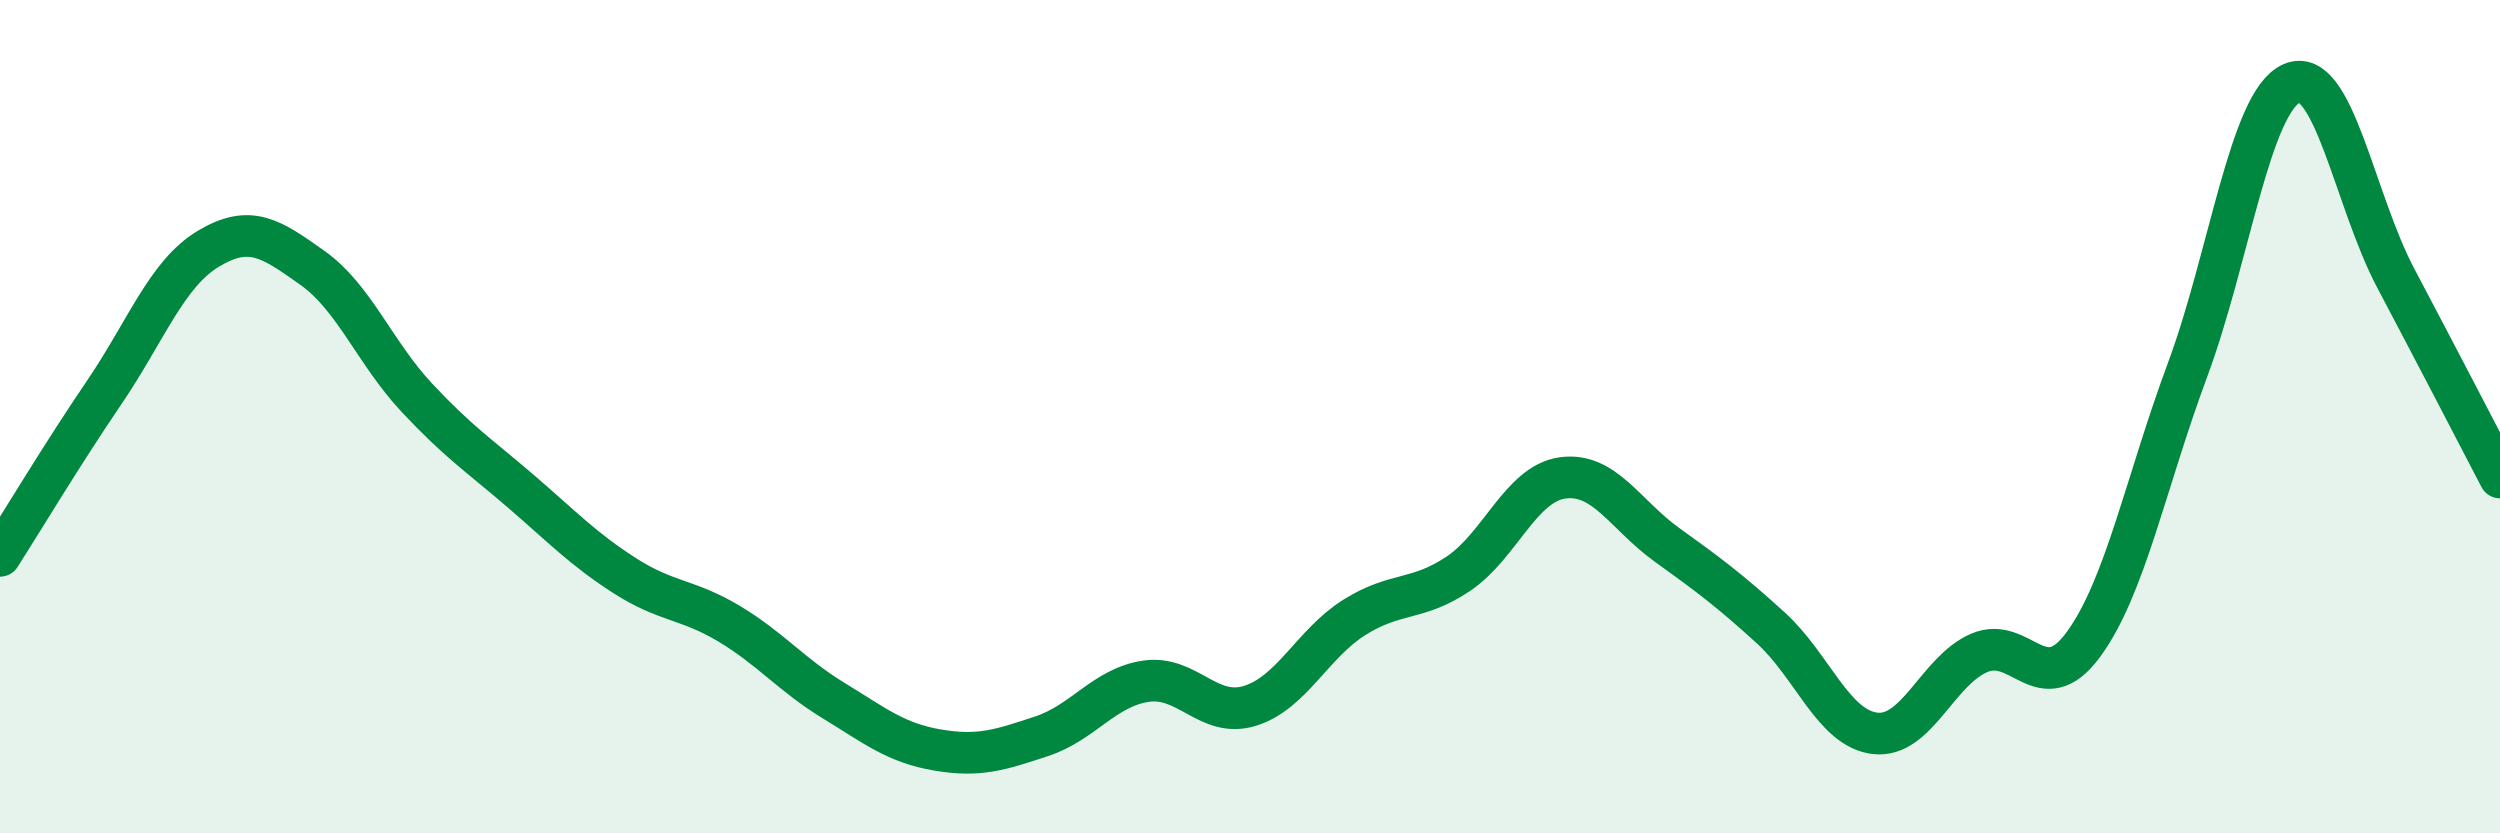
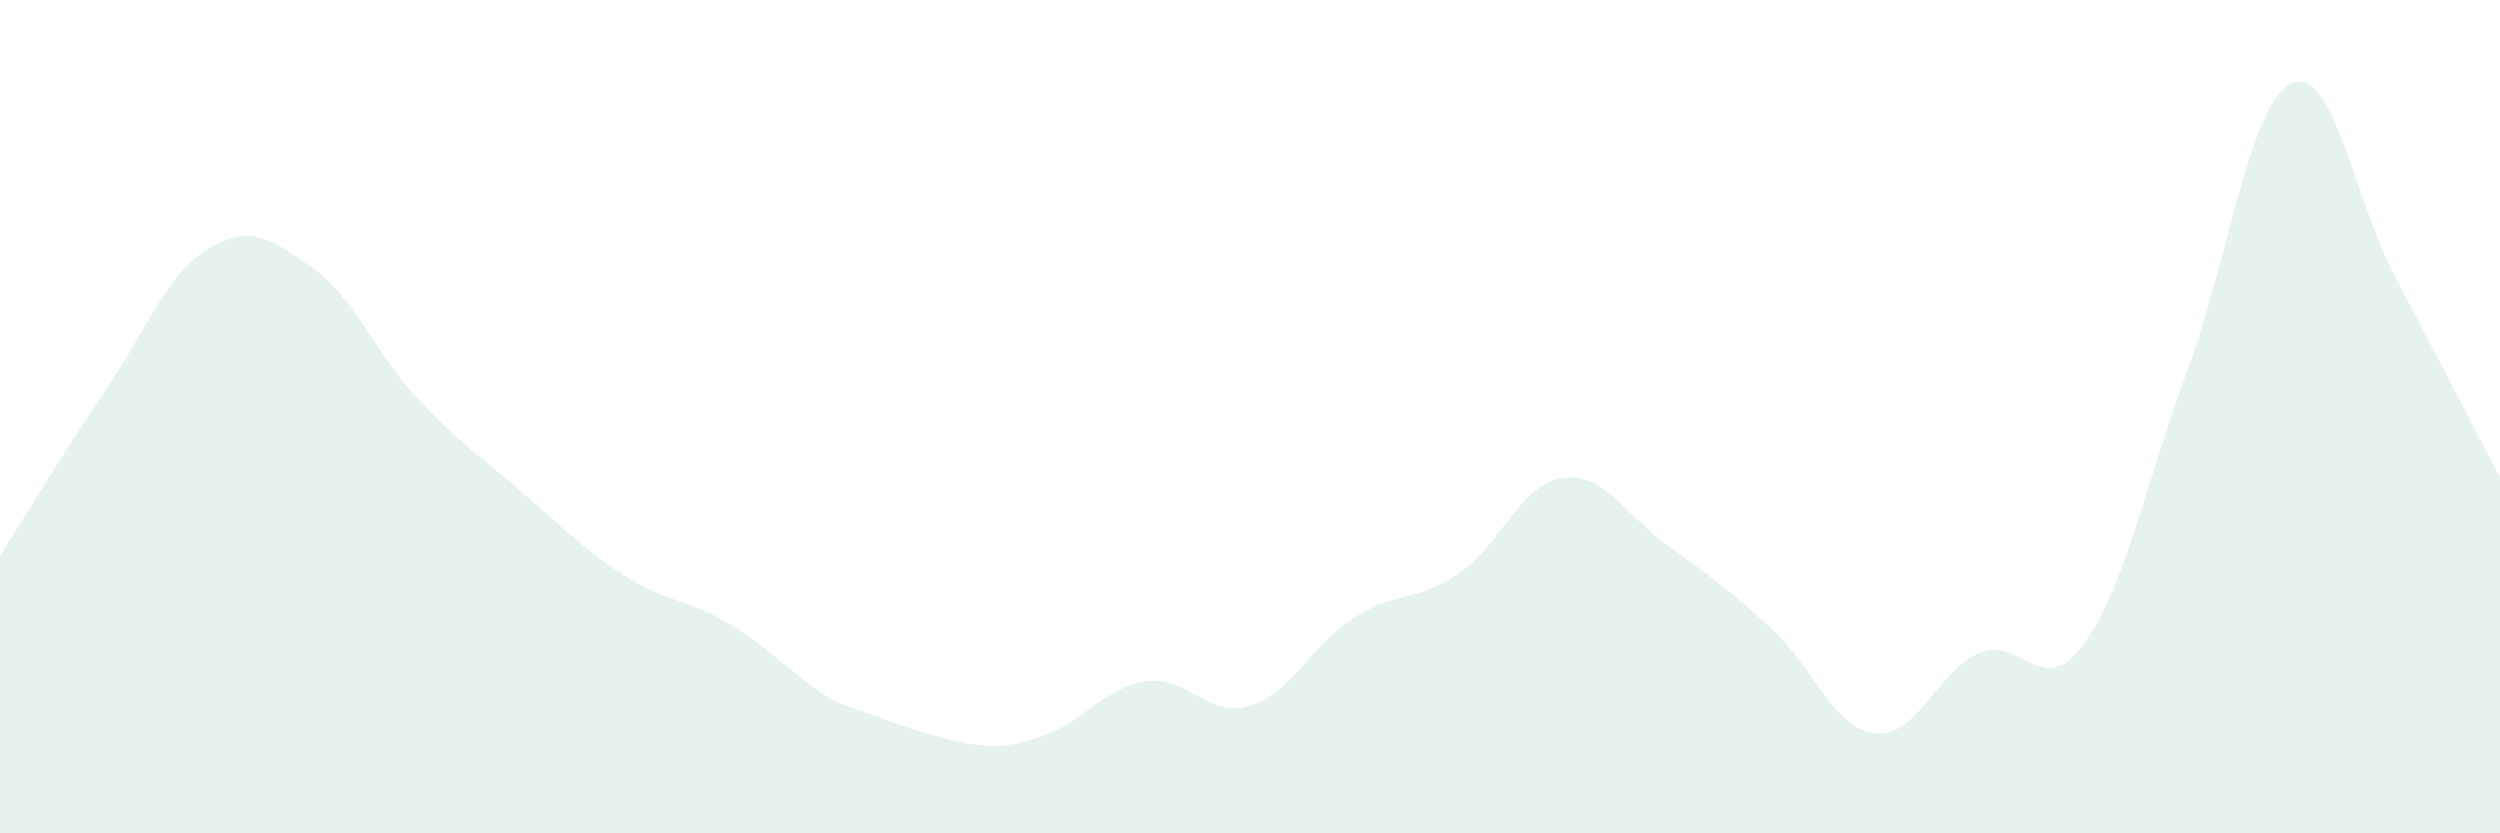
<svg xmlns="http://www.w3.org/2000/svg" width="60" height="20" viewBox="0 0 60 20">
-   <path d="M 0,13.34 C 0.5,12.56 1.5,10.89 2.5,9.42 C 3.5,7.95 4,6.57 5,5.97 C 6,5.37 6.5,5.72 7.5,6.43 C 8.5,7.14 9,8.47 10,9.54 C 11,10.61 11.5,10.93 12.5,11.79 C 13.5,12.65 14,13.18 15,13.82 C 16,14.46 16.5,14.37 17.5,14.97 C 18.5,15.57 19,16.2 20,16.81 C 21,17.42 21.5,17.83 22.5,18 C 23.5,18.17 24,18 25,17.67 C 26,17.34 26.5,16.5 27.5,16.35 C 28.5,16.2 29,17.25 30,16.94 C 31,16.63 31.5,15.45 32.5,14.82 C 33.5,14.19 34,14.44 35,13.77 C 36,13.1 36.5,11.61 37.5,11.47 C 38.5,11.33 39,12.35 40,13.07 C 41,13.79 41.5,14.16 42.5,15.07 C 43.5,15.98 44,17.48 45,17.6 C 46,17.72 46.5,16.1 47.5,15.67 C 48.5,15.24 49,16.83 50,15.47 C 51,14.11 51.5,11.57 52.5,8.88 C 53.5,6.19 54,2.44 55,2 C 56,1.56 56.5,4.79 57.5,6.68 C 58.5,8.57 59.5,10.5 60,11.46L60 20L0 20Z" fill="#008740" opacity="0.1" stroke-linecap="round" stroke-linejoin="round" />
-   <path d="M 0,13.34 C 0.5,12.56 1.5,10.89 2.5,9.42 C 3.5,7.95 4,6.57 5,5.97 C 6,5.37 6.5,5.72 7.5,6.43 C 8.5,7.14 9,8.47 10,9.54 C 11,10.61 11.5,10.93 12.5,11.79 C 13.5,12.65 14,13.18 15,13.82 C 16,14.46 16.5,14.37 17.5,14.97 C 18.5,15.57 19,16.2 20,16.81 C 21,17.42 21.5,17.83 22.5,18 C 23.5,18.17 24,18 25,17.67 C 26,17.34 26.5,16.5 27.5,16.35 C 28.5,16.2 29,17.25 30,16.94 C 31,16.63 31.5,15.45 32.5,14.82 C 33.5,14.19 34,14.44 35,13.77 C 36,13.1 36.5,11.61 37.5,11.47 C 38.5,11.33 39,12.35 40,13.07 C 41,13.79 41.5,14.16 42.5,15.07 C 43.5,15.98 44,17.48 45,17.6 C 46,17.72 46.5,16.1 47.5,15.67 C 48.5,15.24 49,16.83 50,15.47 C 51,14.11 51.5,11.57 52.5,8.88 C 53.5,6.19 54,2.44 55,2 C 56,1.56 56.5,4.79 57.5,6.68 C 58.5,8.57 59.5,10.5 60,11.46" stroke="#008740" stroke-width="1" fill="none" stroke-linecap="round" stroke-linejoin="round" />
+   <path d="M 0,13.34 C 0.5,12.56 1.5,10.89 2.5,9.42 C 3.5,7.95 4,6.57 5,5.97 C 6,5.37 6.5,5.72 7.5,6.43 C 8.5,7.14 9,8.47 10,9.54 C 11,10.61 11.5,10.93 12.5,11.79 C 13.5,12.65 14,13.18 15,13.82 C 16,14.46 16.5,14.37 17.5,14.97 C 18.5,15.57 19,16.2 20,16.81 C 23.5,18.17 24,18 25,17.67 C 26,17.34 26.5,16.5 27.5,16.35 C 28.5,16.2 29,17.25 30,16.94 C 31,16.63 31.5,15.45 32.5,14.82 C 33.5,14.19 34,14.44 35,13.77 C 36,13.1 36.5,11.61 37.5,11.47 C 38.5,11.33 39,12.35 40,13.07 C 41,13.79 41.5,14.16 42.5,15.07 C 43.5,15.98 44,17.48 45,17.6 C 46,17.72 46.5,16.1 47.5,15.67 C 48.5,15.24 49,16.83 50,15.47 C 51,14.11 51.5,11.57 52.5,8.88 C 53.5,6.19 54,2.44 55,2 C 56,1.56 56.5,4.79 57.5,6.68 C 58.5,8.57 59.5,10.5 60,11.46L60 20L0 20Z" fill="#008740" opacity="0.1" stroke-linecap="round" stroke-linejoin="round" />
</svg>